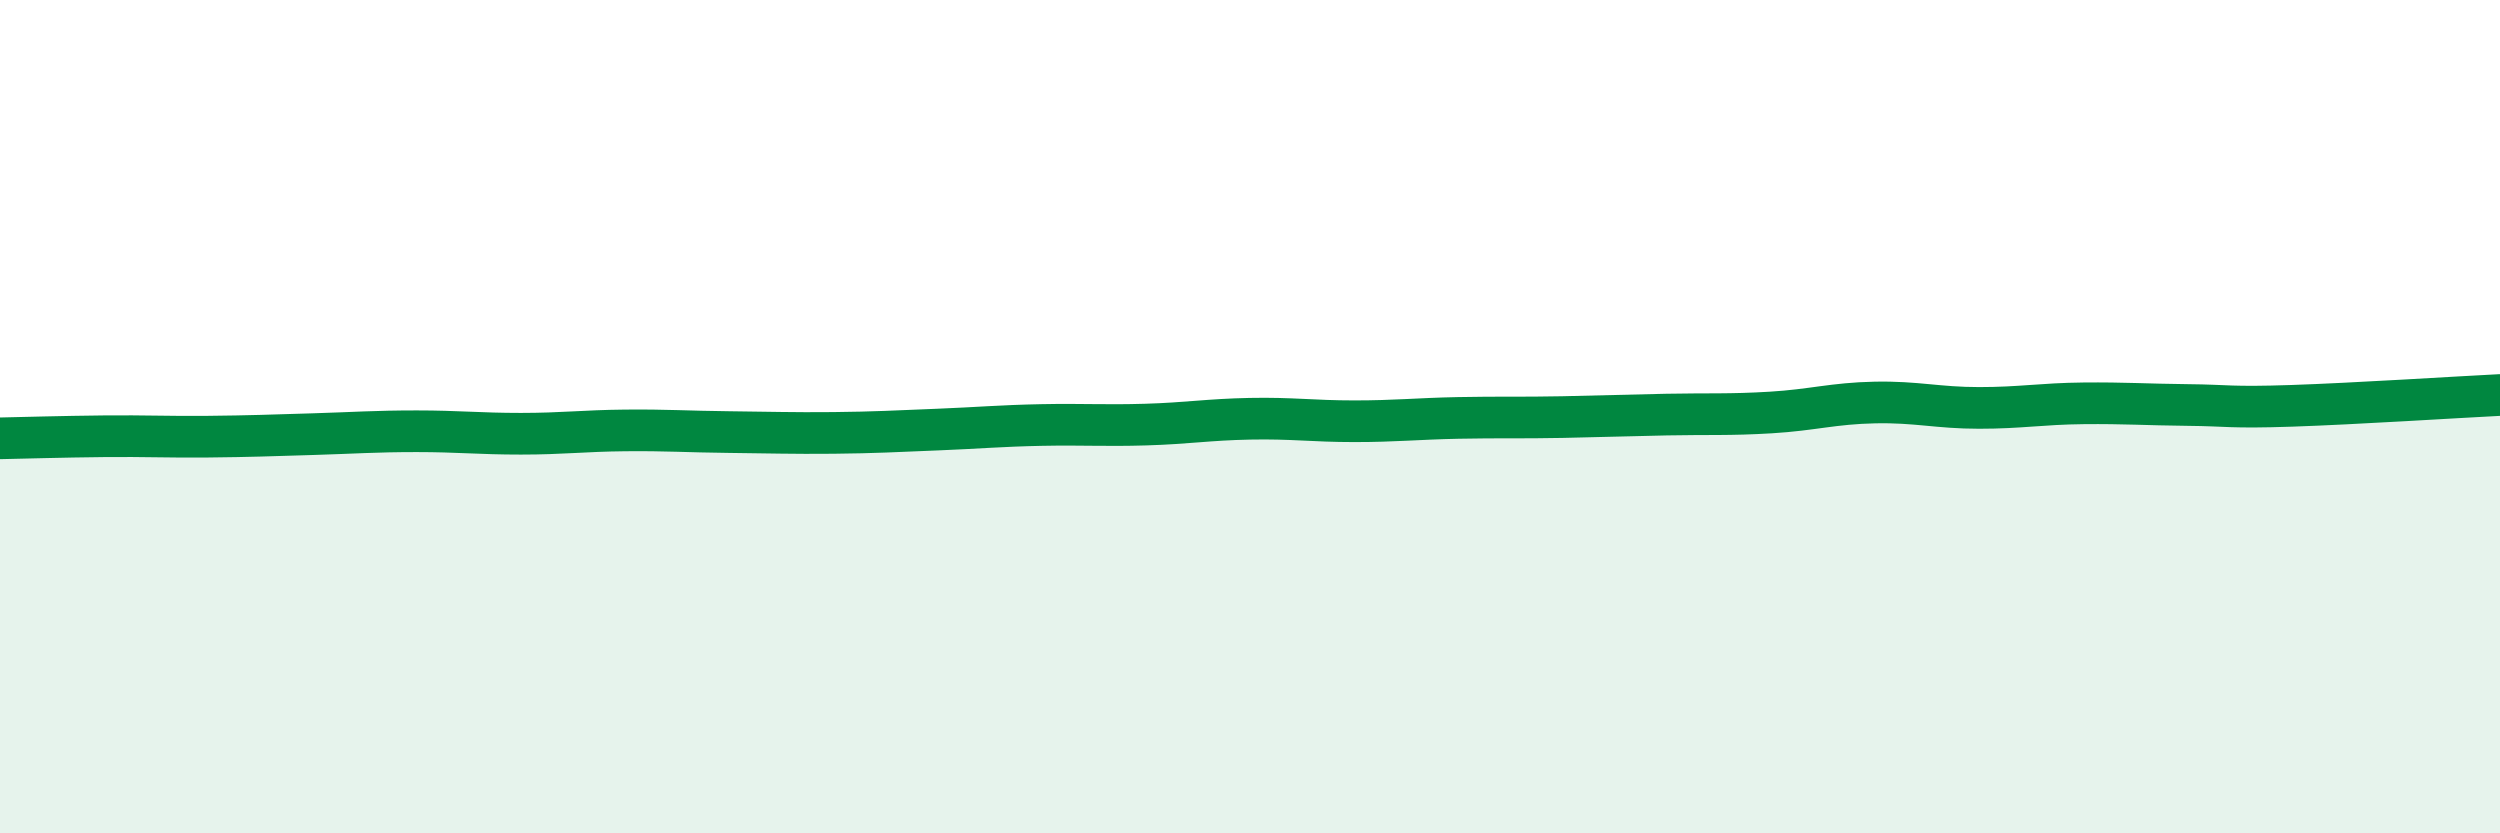
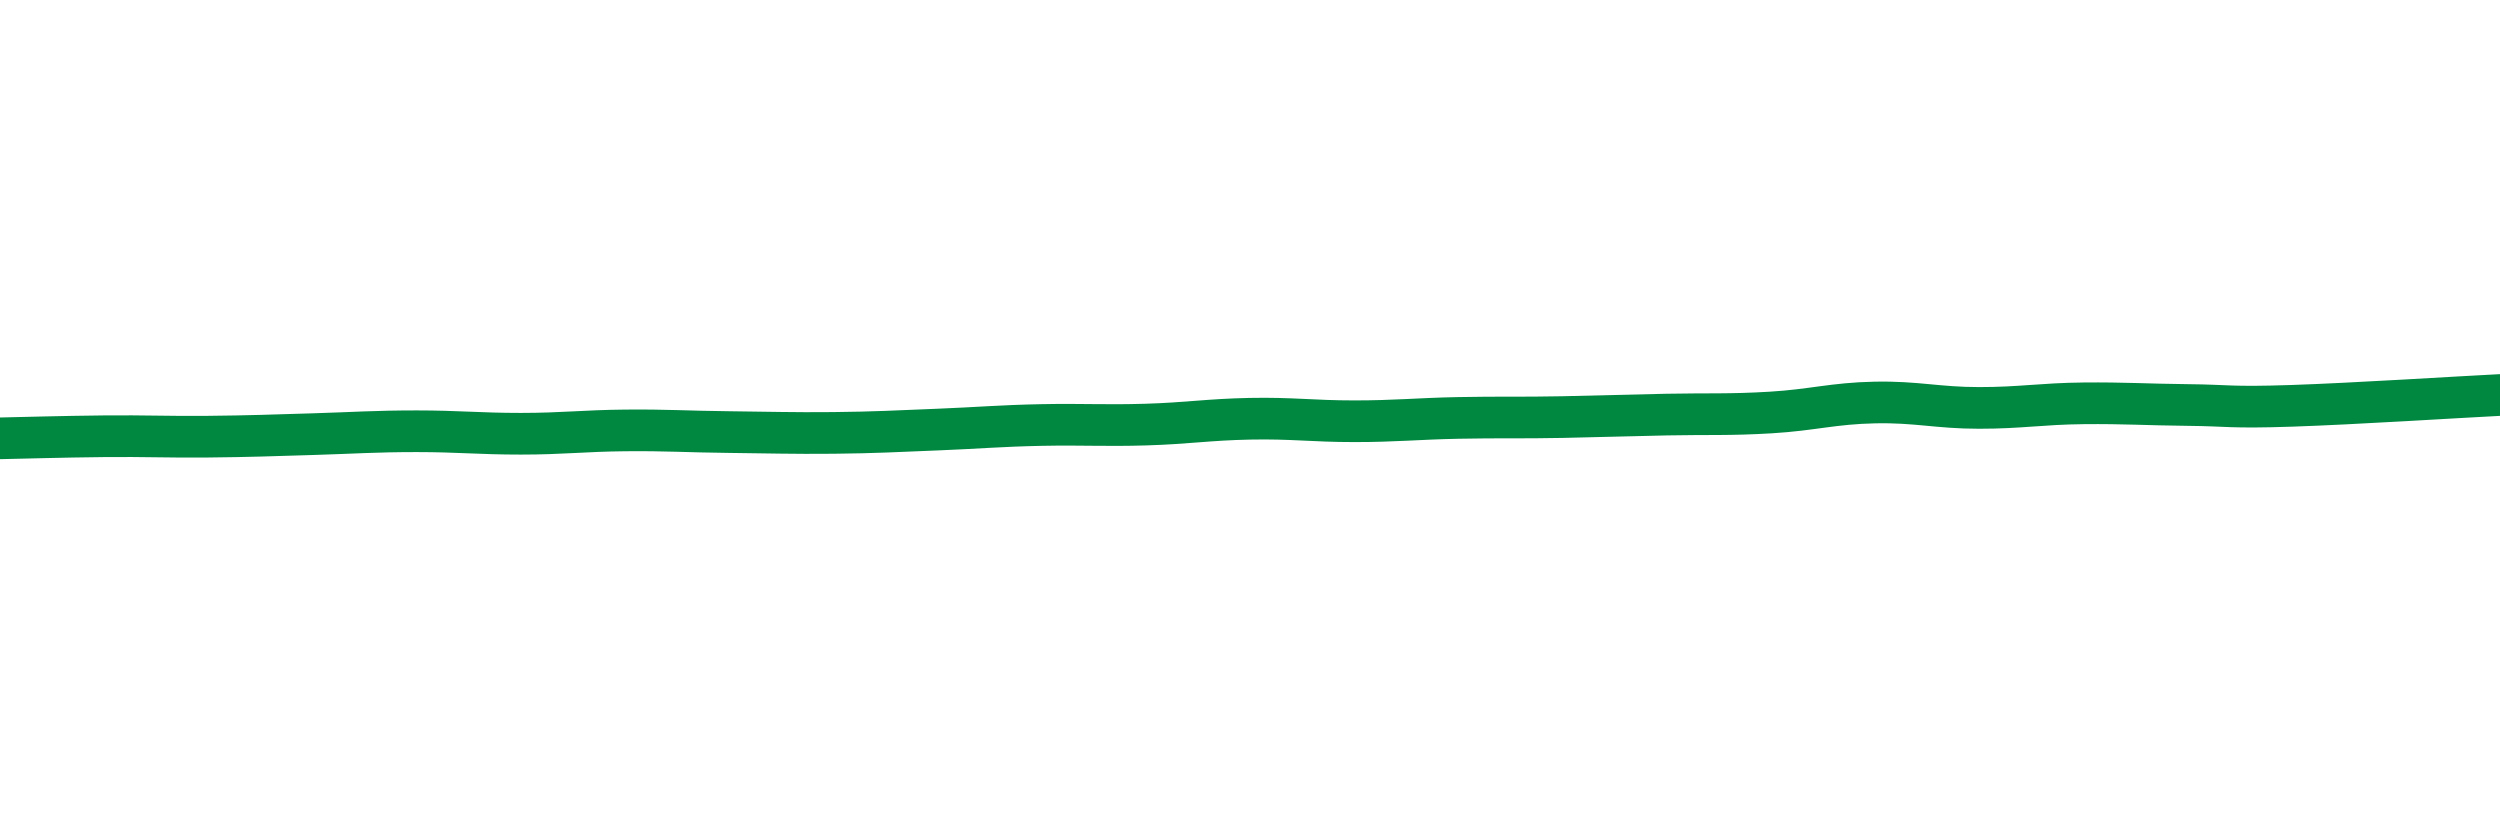
<svg xmlns="http://www.w3.org/2000/svg" width="60" height="20" viewBox="0 0 60 20">
-   <path d="M 0,10.52 C 0.5,10.51 1.5,10.48 2.5,10.47 C 3.5,10.46 4,10.49 5,10.48 C 6,10.47 6.5,10.45 7.5,10.42 C 8.5,10.39 9,10.35 10,10.35 C 11,10.35 11.5,10.41 12.5,10.41 C 13.5,10.41 14,10.34 15,10.33 C 16,10.32 16.5,10.36 17.5,10.37 C 18.5,10.38 19,10.4 20,10.39 C 21,10.38 21.5,10.35 22.5,10.31 C 23.5,10.27 24,10.22 25,10.2 C 26,10.18 26.5,10.22 27.5,10.19 C 28.5,10.16 29,10.07 30,10.05 C 31,10.03 31.5,10.11 32.5,10.11 C 33.5,10.11 34,10.05 35,10.03 C 36,10.01 36.5,10.03 37.5,10.01 C 38.5,9.99 39,9.97 40,9.95 C 41,9.93 41.5,9.96 42.5,9.9 C 43.5,9.84 44,9.68 45,9.66 C 46,9.64 46.5,9.79 47.5,9.79 C 48.5,9.79 49,9.69 50,9.68 C 51,9.67 51.5,9.71 52.5,9.72 C 53.5,9.73 53.5,9.79 55,9.74 C 56.5,9.69 59,9.53 60,9.48L60 20L0 20Z" fill="#008740" opacity="0.1" stroke-linecap="round" stroke-linejoin="round" />
  <path d="M 0,10.52 C 0.5,10.51 1.5,10.48 2.5,10.47 C 3.5,10.46 4,10.49 5,10.48 C 6,10.47 6.5,10.45 7.5,10.42 C 8.5,10.39 9,10.35 10,10.35 C 11,10.35 11.5,10.41 12.5,10.41 C 13.5,10.41 14,10.34 15,10.33 C 16,10.32 16.5,10.36 17.5,10.37 C 18.5,10.38 19,10.4 20,10.39 C 21,10.38 21.5,10.35 22.5,10.31 C 23.5,10.27 24,10.22 25,10.2 C 26,10.18 26.5,10.22 27.5,10.19 C 28.5,10.16 29,10.07 30,10.05 C 31,10.03 31.5,10.11 32.5,10.11 C 33.5,10.11 34,10.05 35,10.03 C 36,10.01 36.5,10.03 37.5,10.01 C 38.5,9.99 39,9.97 40,9.95 C 41,9.93 41.5,9.96 42.5,9.9 C 43.5,9.84 44,9.68 45,9.66 C 46,9.64 46.5,9.79 47.5,9.79 C 48.5,9.79 49,9.69 50,9.68 C 51,9.67 51.5,9.71 52.5,9.72 C 53.5,9.73 53.5,9.79 55,9.74 C 56.5,9.69 59,9.53 60,9.48" stroke="#008740" stroke-width="1" fill="none" stroke-linecap="round" stroke-linejoin="round" />
</svg>